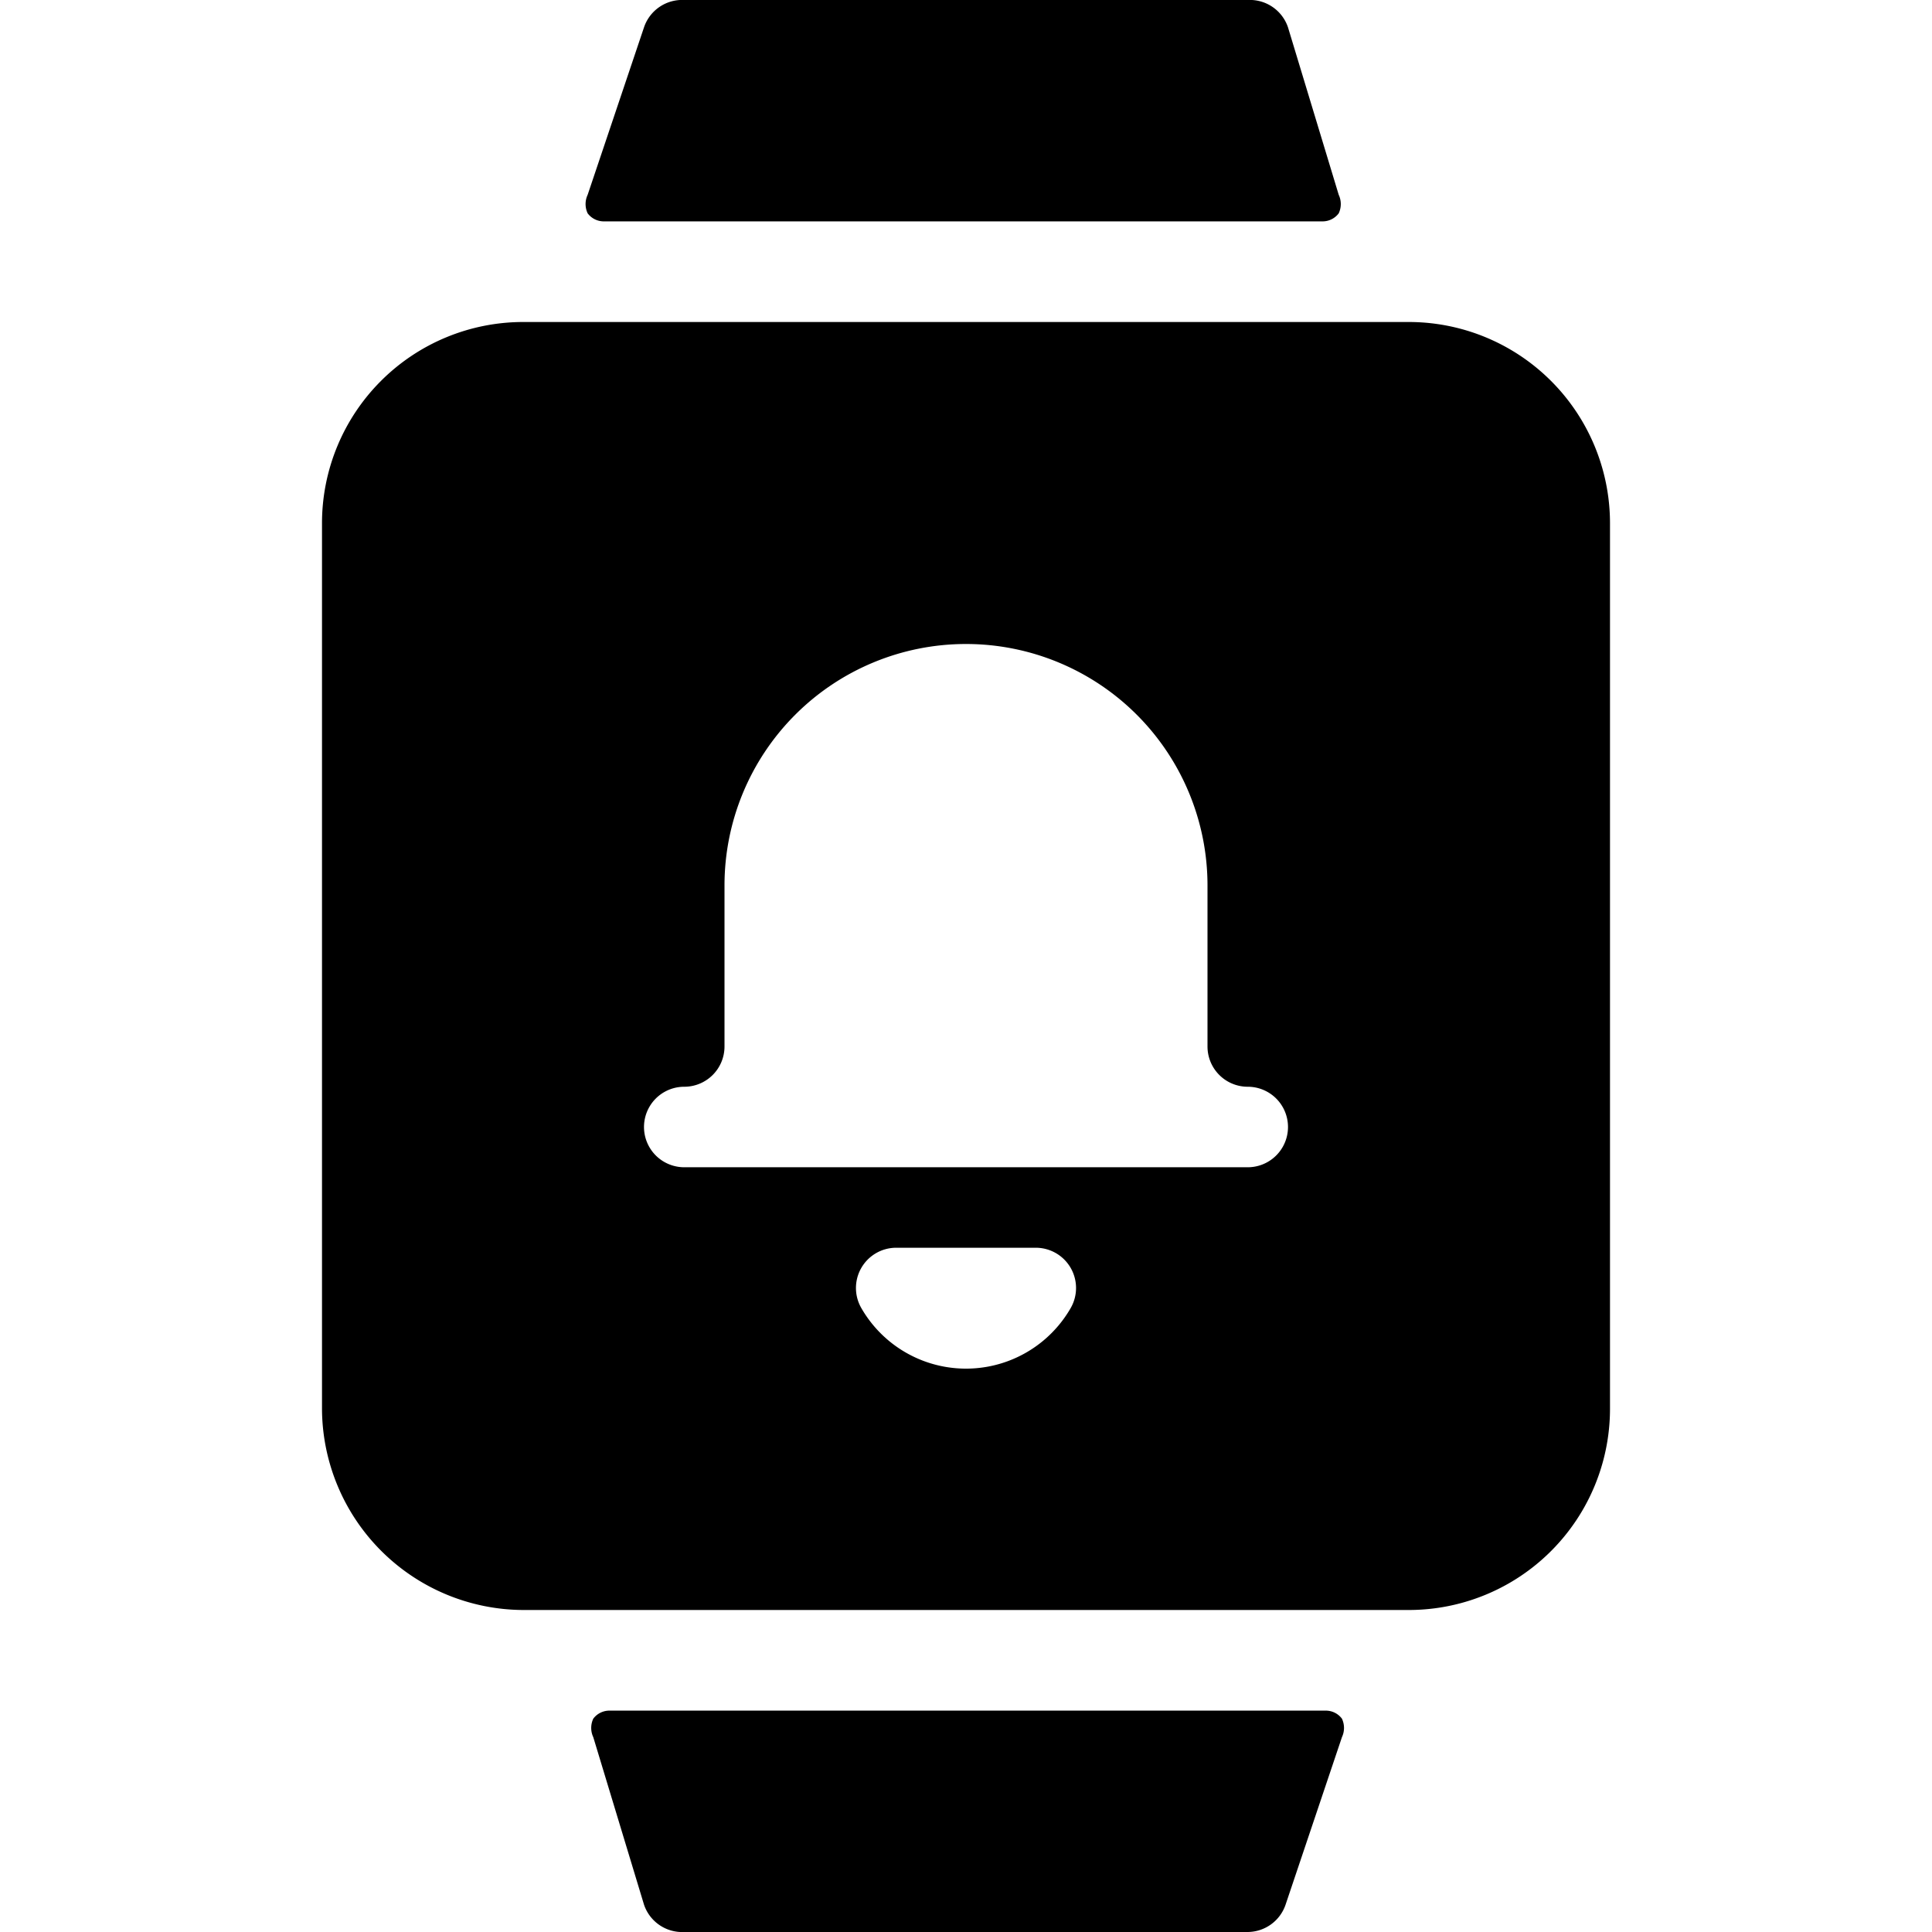
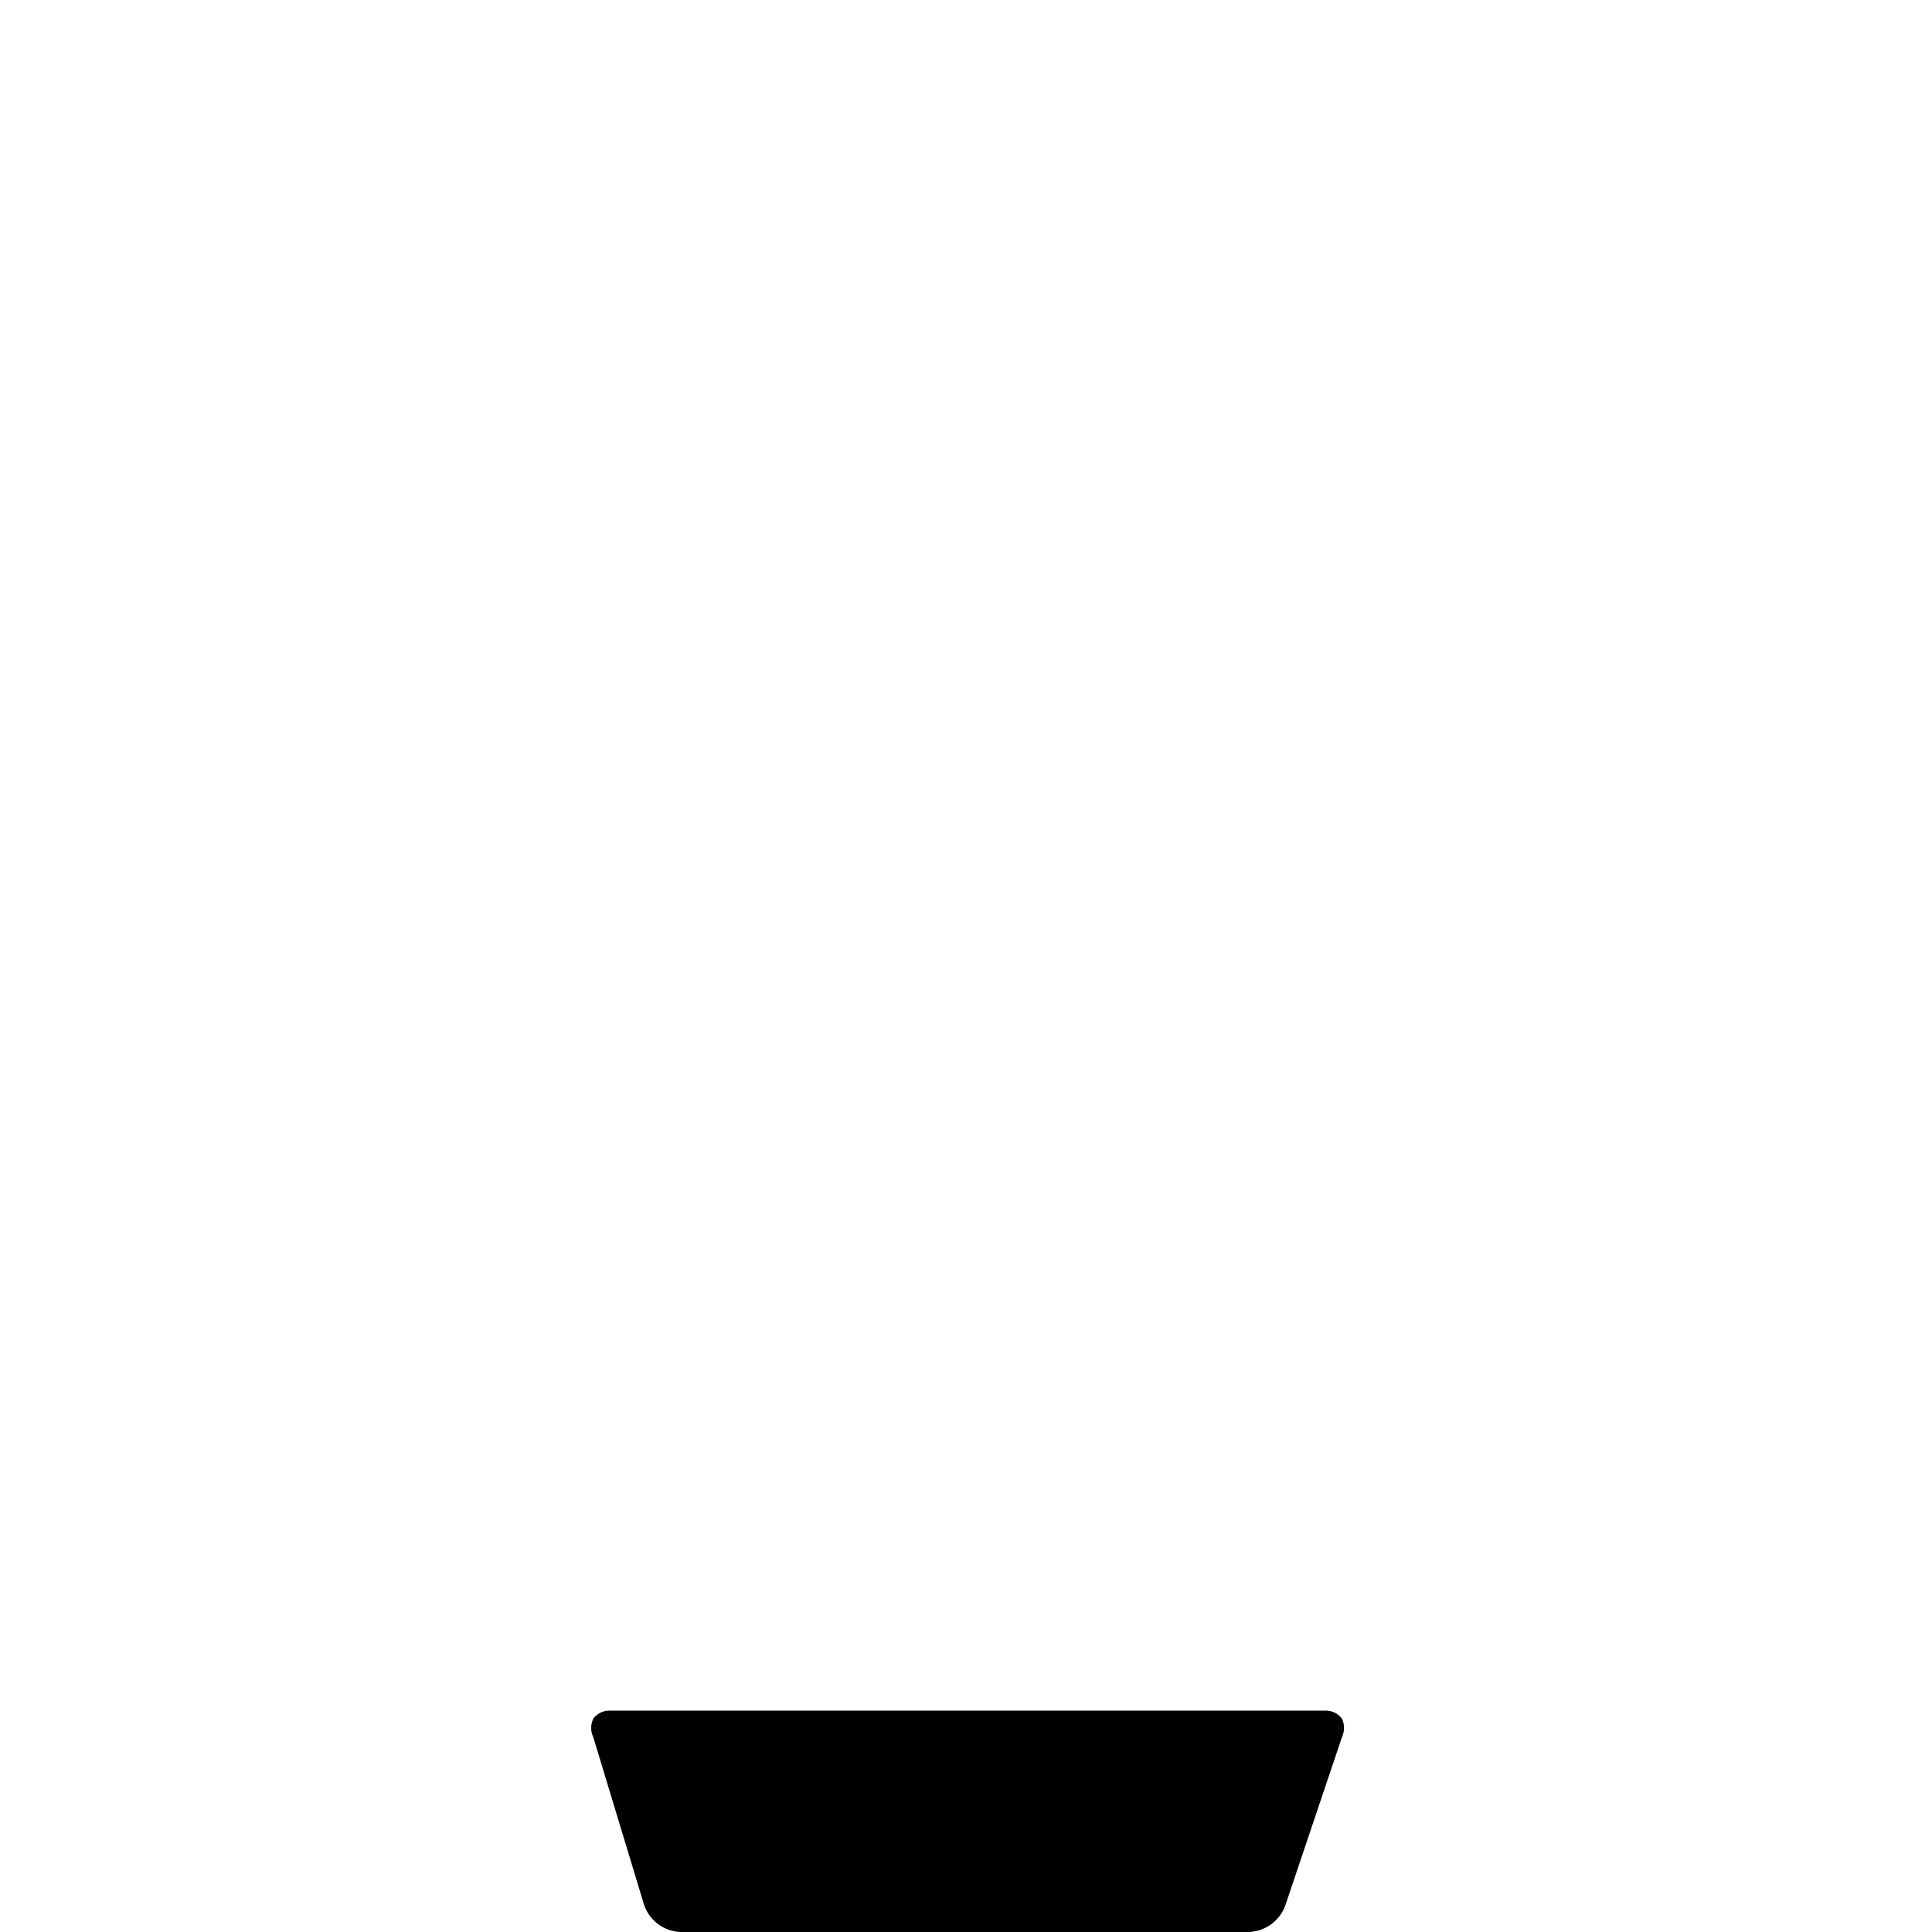
<svg xmlns="http://www.w3.org/2000/svg" viewBox="0 0 24 24">
  <g>
-     <path d="M16.43 2.75a0.25 0.25 0 0 0 0.2 -0.1 0.27 0.27 0 0 0 0 -0.23L16 0.34a0.5 0.5 0 0 0 -0.5 -0.34h-7a0.5 0.5 0 0 0 -0.5 0.34l-0.7 2.08a0.27 0.27 0 0 0 0 0.23 0.25 0.25 0 0 0 0.2 0.1Z" fill="#000000" stroke-width="1" />
    <path d="M7.57 21.25a0.25 0.25 0 0 0 -0.2 0.1 0.27 0.27 0 0 0 0 0.23L8 23.66a0.5 0.5 0 0 0 0.5 0.34h7a0.5 0.5 0 0 0 0.47 -0.34l0.7 -2.08a0.27 0.27 0 0 0 0 -0.23 0.25 0.25 0 0 0 -0.2 -0.1Z" fill="#000000" stroke-width="1" />
-     <path d="M17.5 4h-11A2.5 2.5 0 0 0 4 6.5v11A2.51 2.51 0 0 0 6.5 20h11a2.5 2.5 0 0 0 2.5 -2.5v-11A2.5 2.5 0 0 0 17.5 4Zm-9 10.5a0.5 0.5 0 0 1 0 -1A0.5 0.5 0 0 0 9 13v-2a3 3 0 0 1 6 0v2a0.5 0.5 0 0 0 0.5 0.5 0.5 0.5 0 0 1 0 1Zm4.8 1.75a1.5 1.5 0 0 1 -2.6 0 0.5 0.5 0 0 1 0.43 -0.75h1.74a0.5 0.5 0 0 1 0.43 0.25 0.5 0.5 0 0 1 0 0.5Z" fill="#000000" stroke-width="1" />
  </g>
</svg>